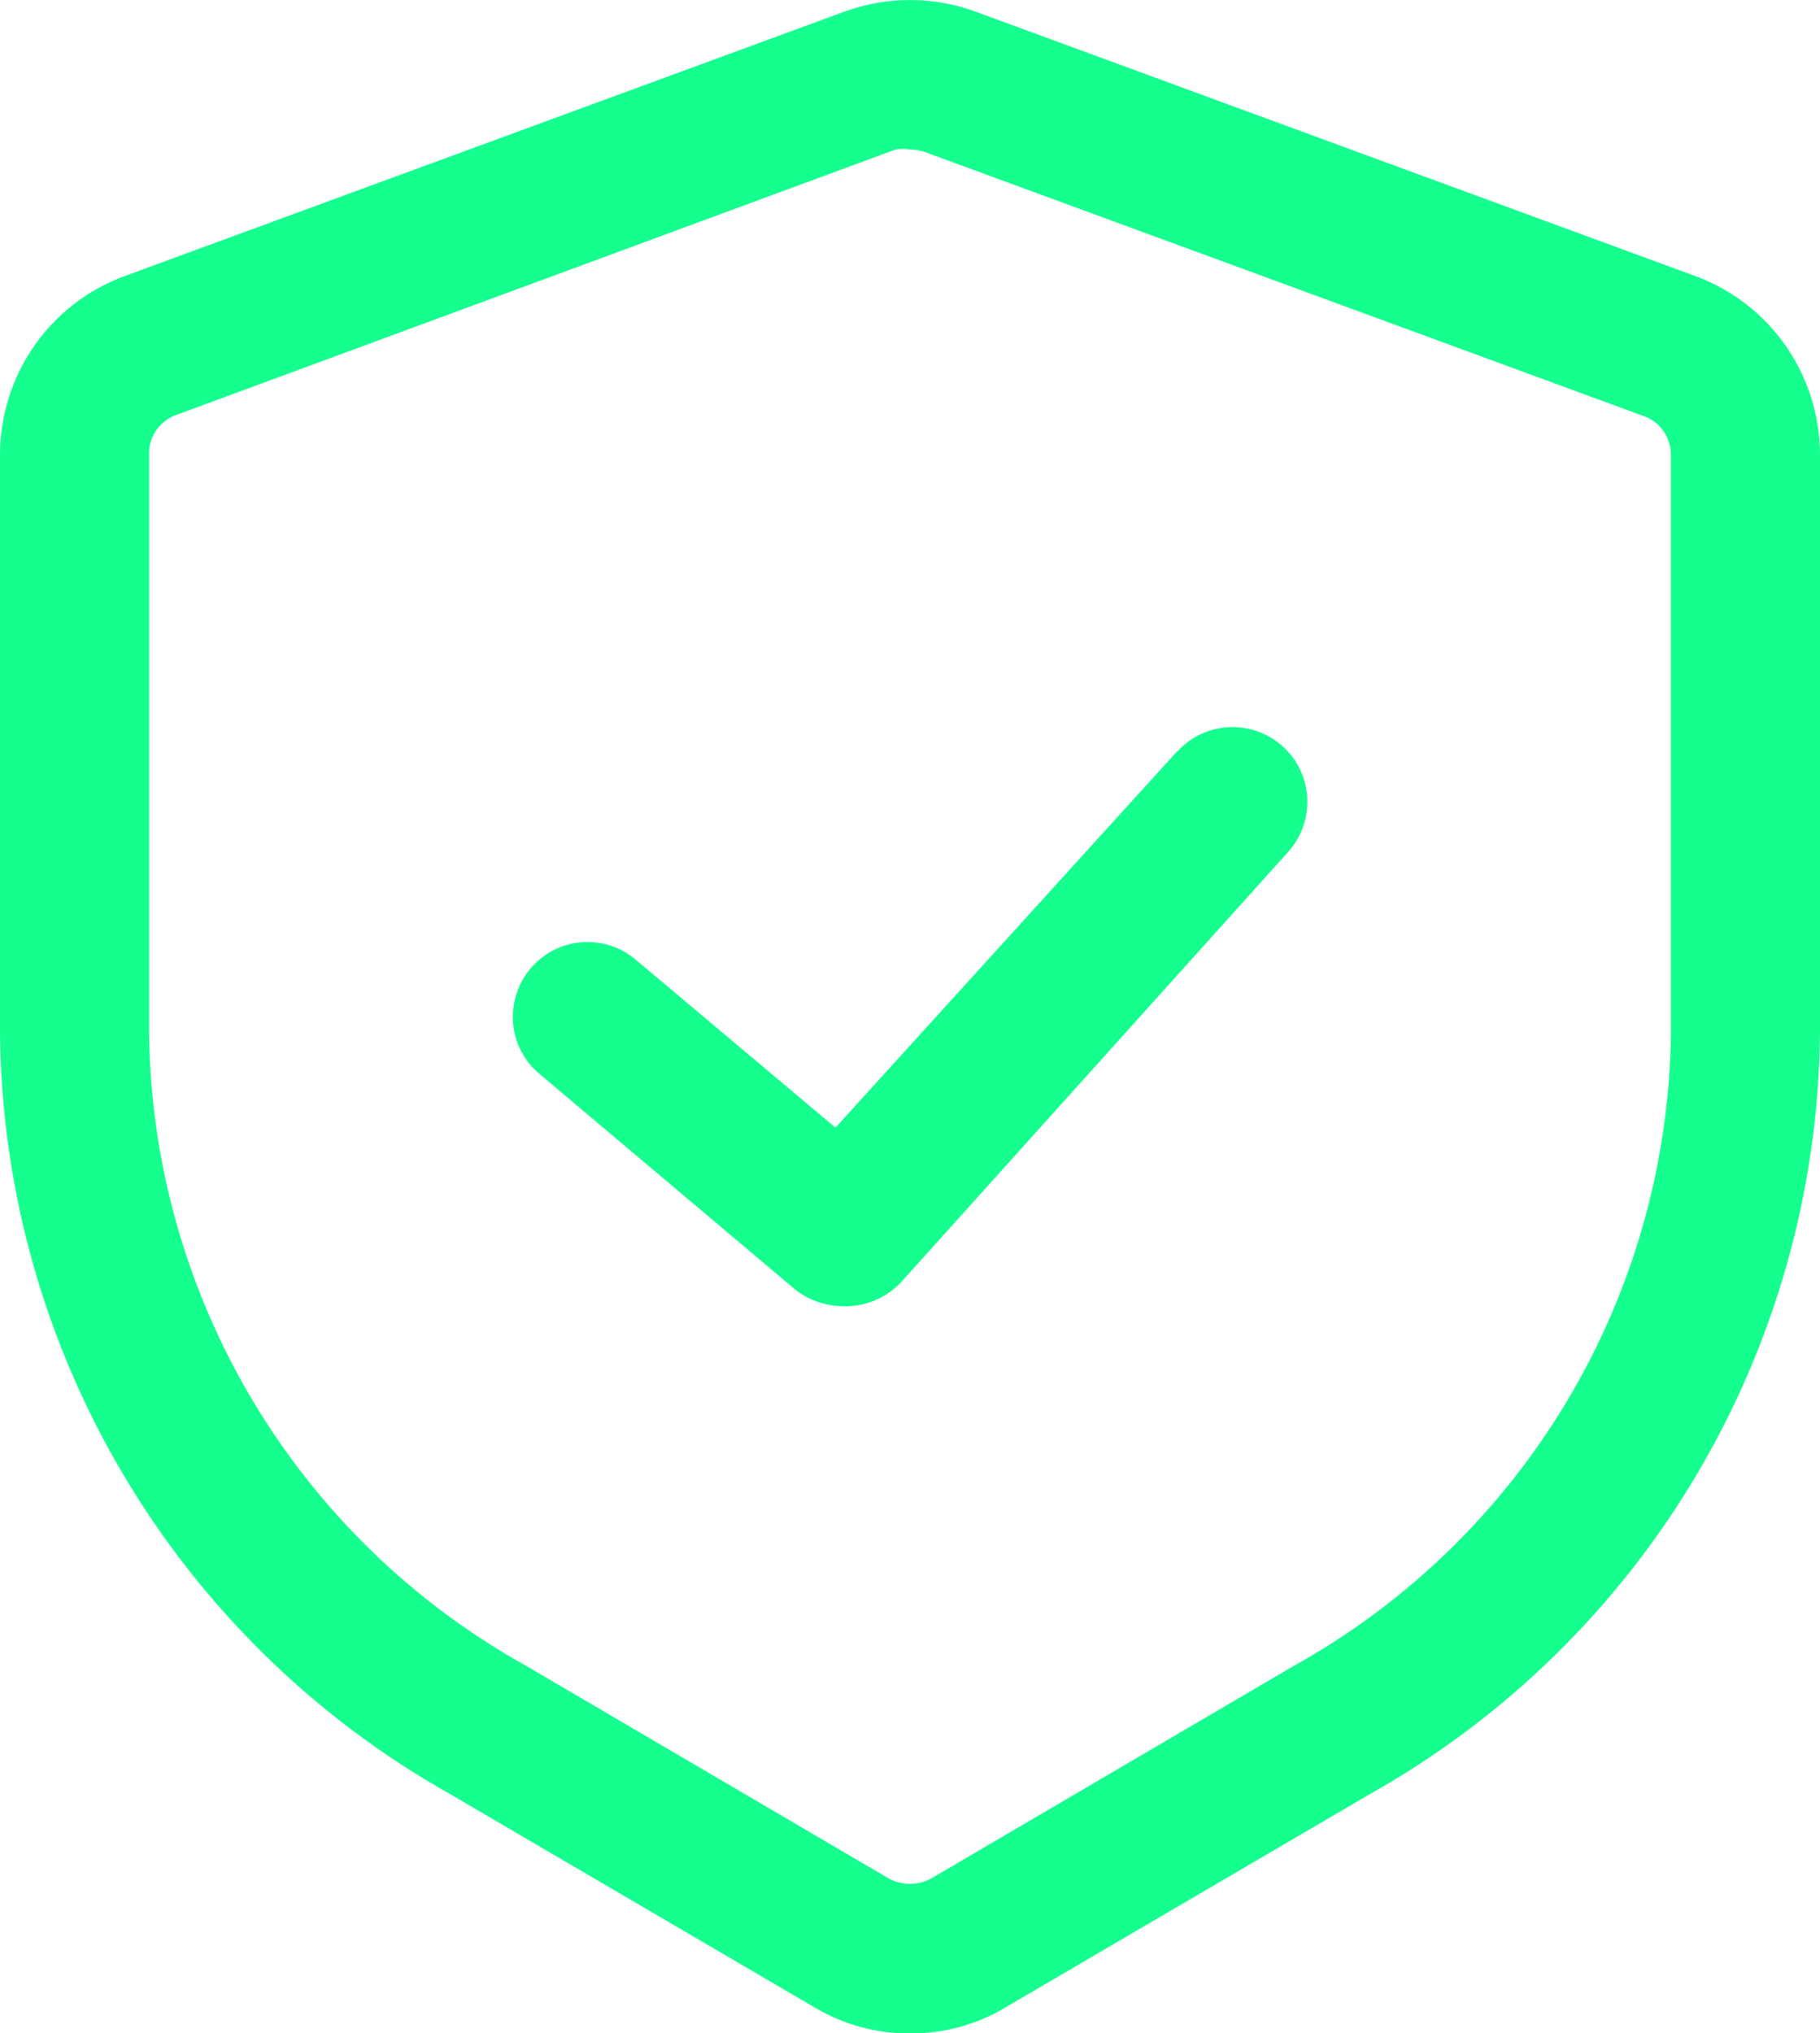
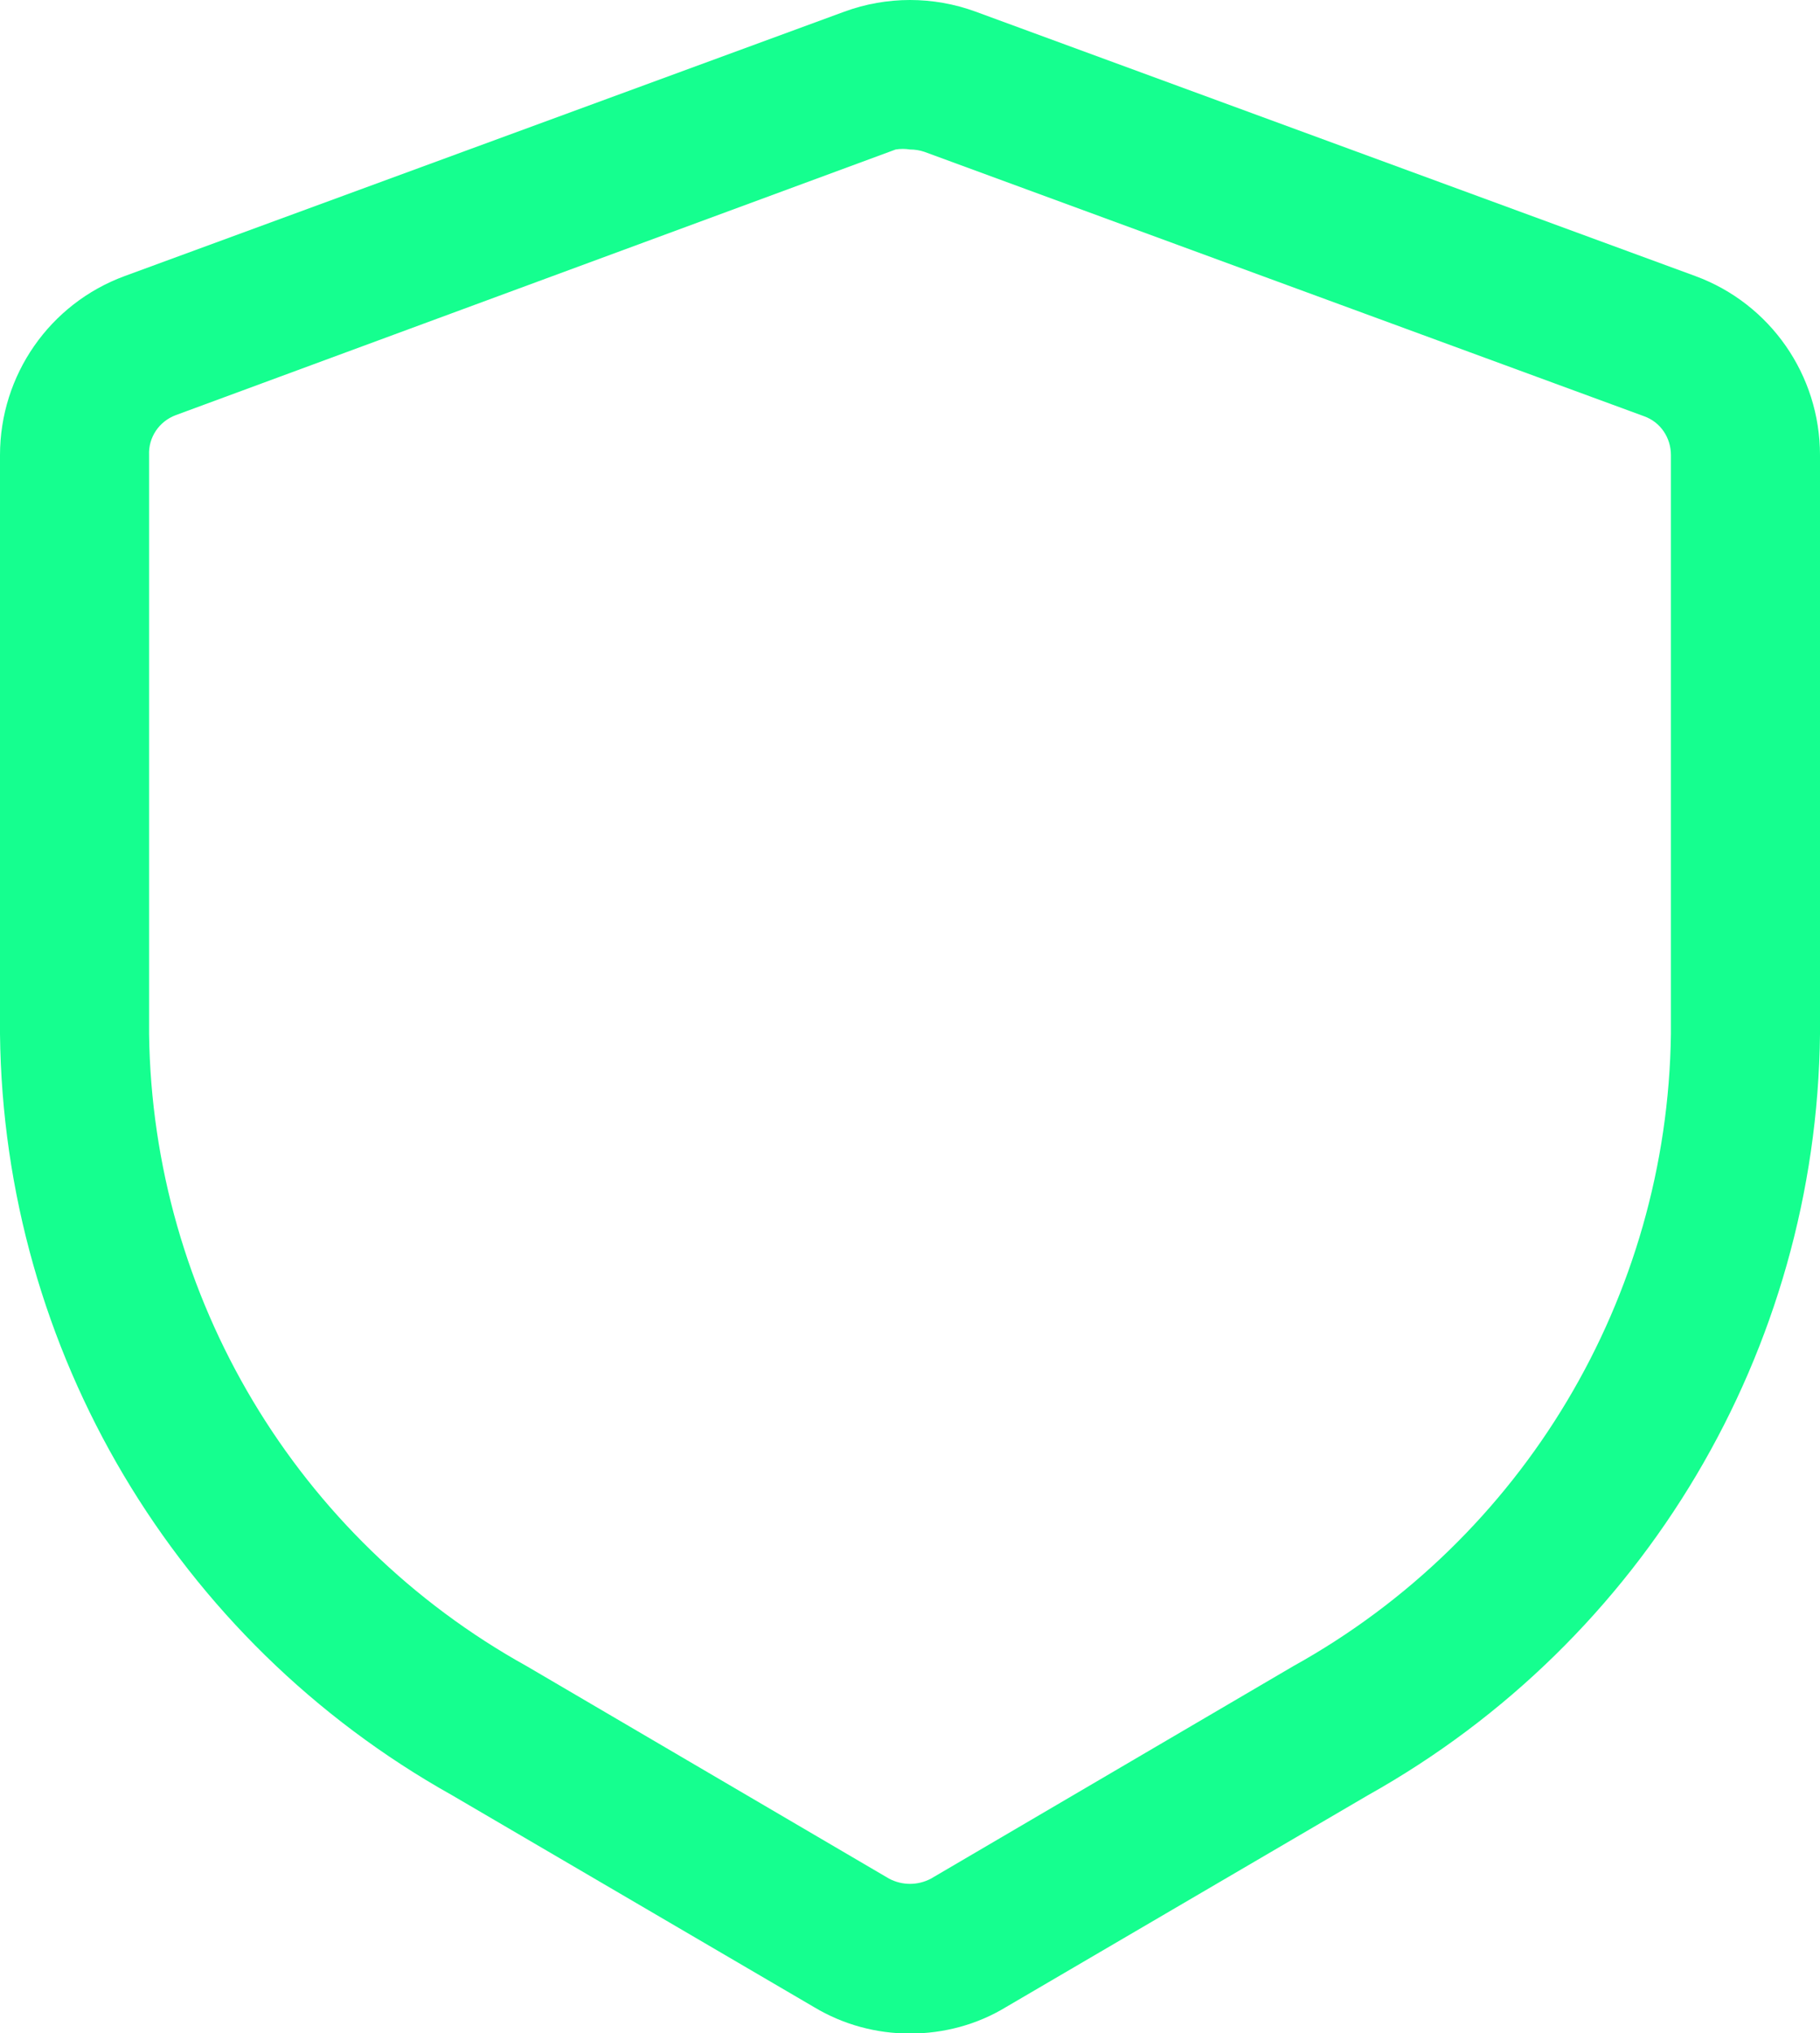
<svg xmlns="http://www.w3.org/2000/svg" id="Layer_2" data-name="Layer 2" viewBox="0 0 46.88 52.36">
  <defs>
    <style>
      .cls-1 {
        fill: #15ff8f;
      }
    </style>
  </defs>
  <g id="Layer_1-2" data-name="Layer 1">
    <g>
      <path class="cls-1" d="M43.67,7.11L25.13.3c-1.09-.4-2.29-.4-3.38,0L3.21,7.11C1.28,7.82,0,9.66,0,11.72v14.91c.09,8.15,4.53,15.62,11.64,19.6l9.33,5.46c.75.45,1.6.68,2.47.68.87,0,1.73-.23,2.47-.68l9.33-5.46c7.11-3.98,11.55-11.45,11.64-19.6v-14.91c0-2.06-1.28-3.9-3.21-4.61ZM43.04,26.63c-.09,6.78-3.8,12.99-9.73,16.28l-9.33,5.47c-.34.18-.74.18-1.08,0l-9.33-5.47c-5.93-3.29-9.64-9.5-9.73-16.28v-14.91c-.02-.46.26-.87.69-1.03L23.07,3.85c.12-.02.25-.02.37,0,.13,0,.25.02.37.06l18.54,6.81c.42.15.69.55.69,1v14.91Z" />
-       <path class="cls-1" d="M30.31,19.36l-8.79,9.68-5.15-4.33c-.81-.68-2.03-.58-2.71.24-.68.81-.58,2.03.24,2.71l6.56,5.53c.35.29.79.44,1.25.45.57.02,1.12-.21,1.51-.63l9.96-11.07c.71-.79.65-2.01-.14-2.72s-2.01-.65-2.72.14Z" />
    </g>
  </g>
</svg>